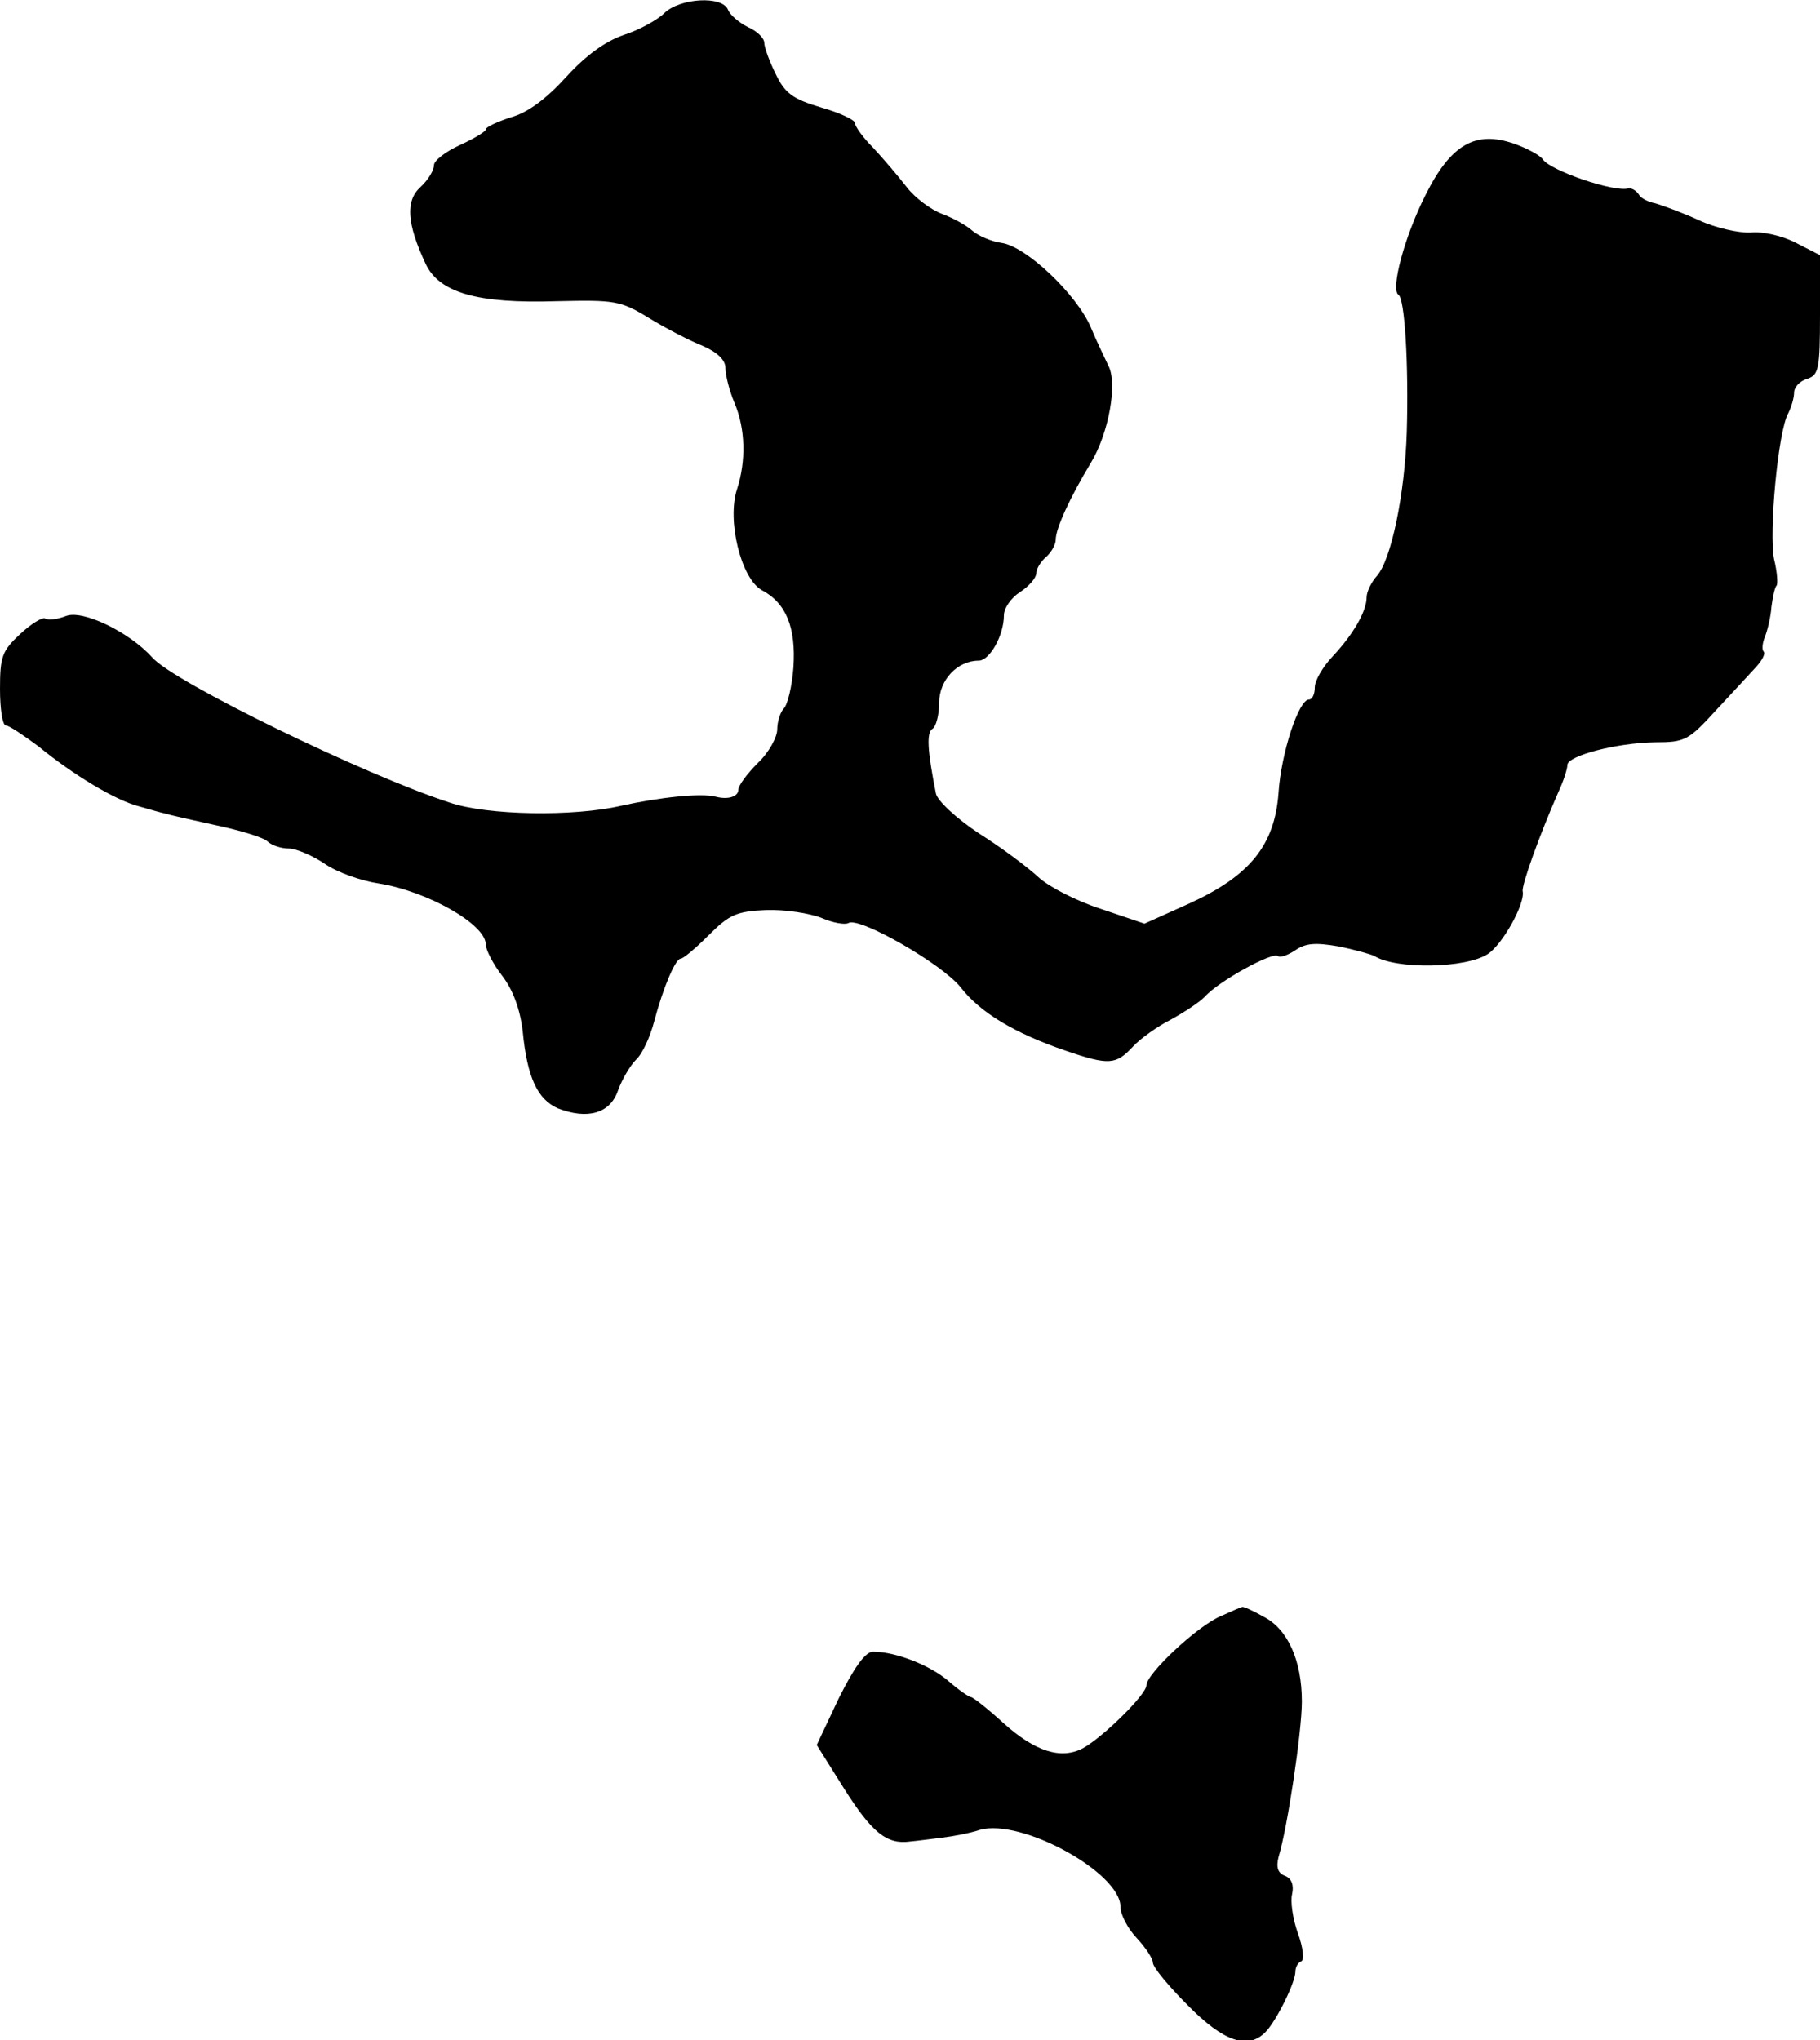
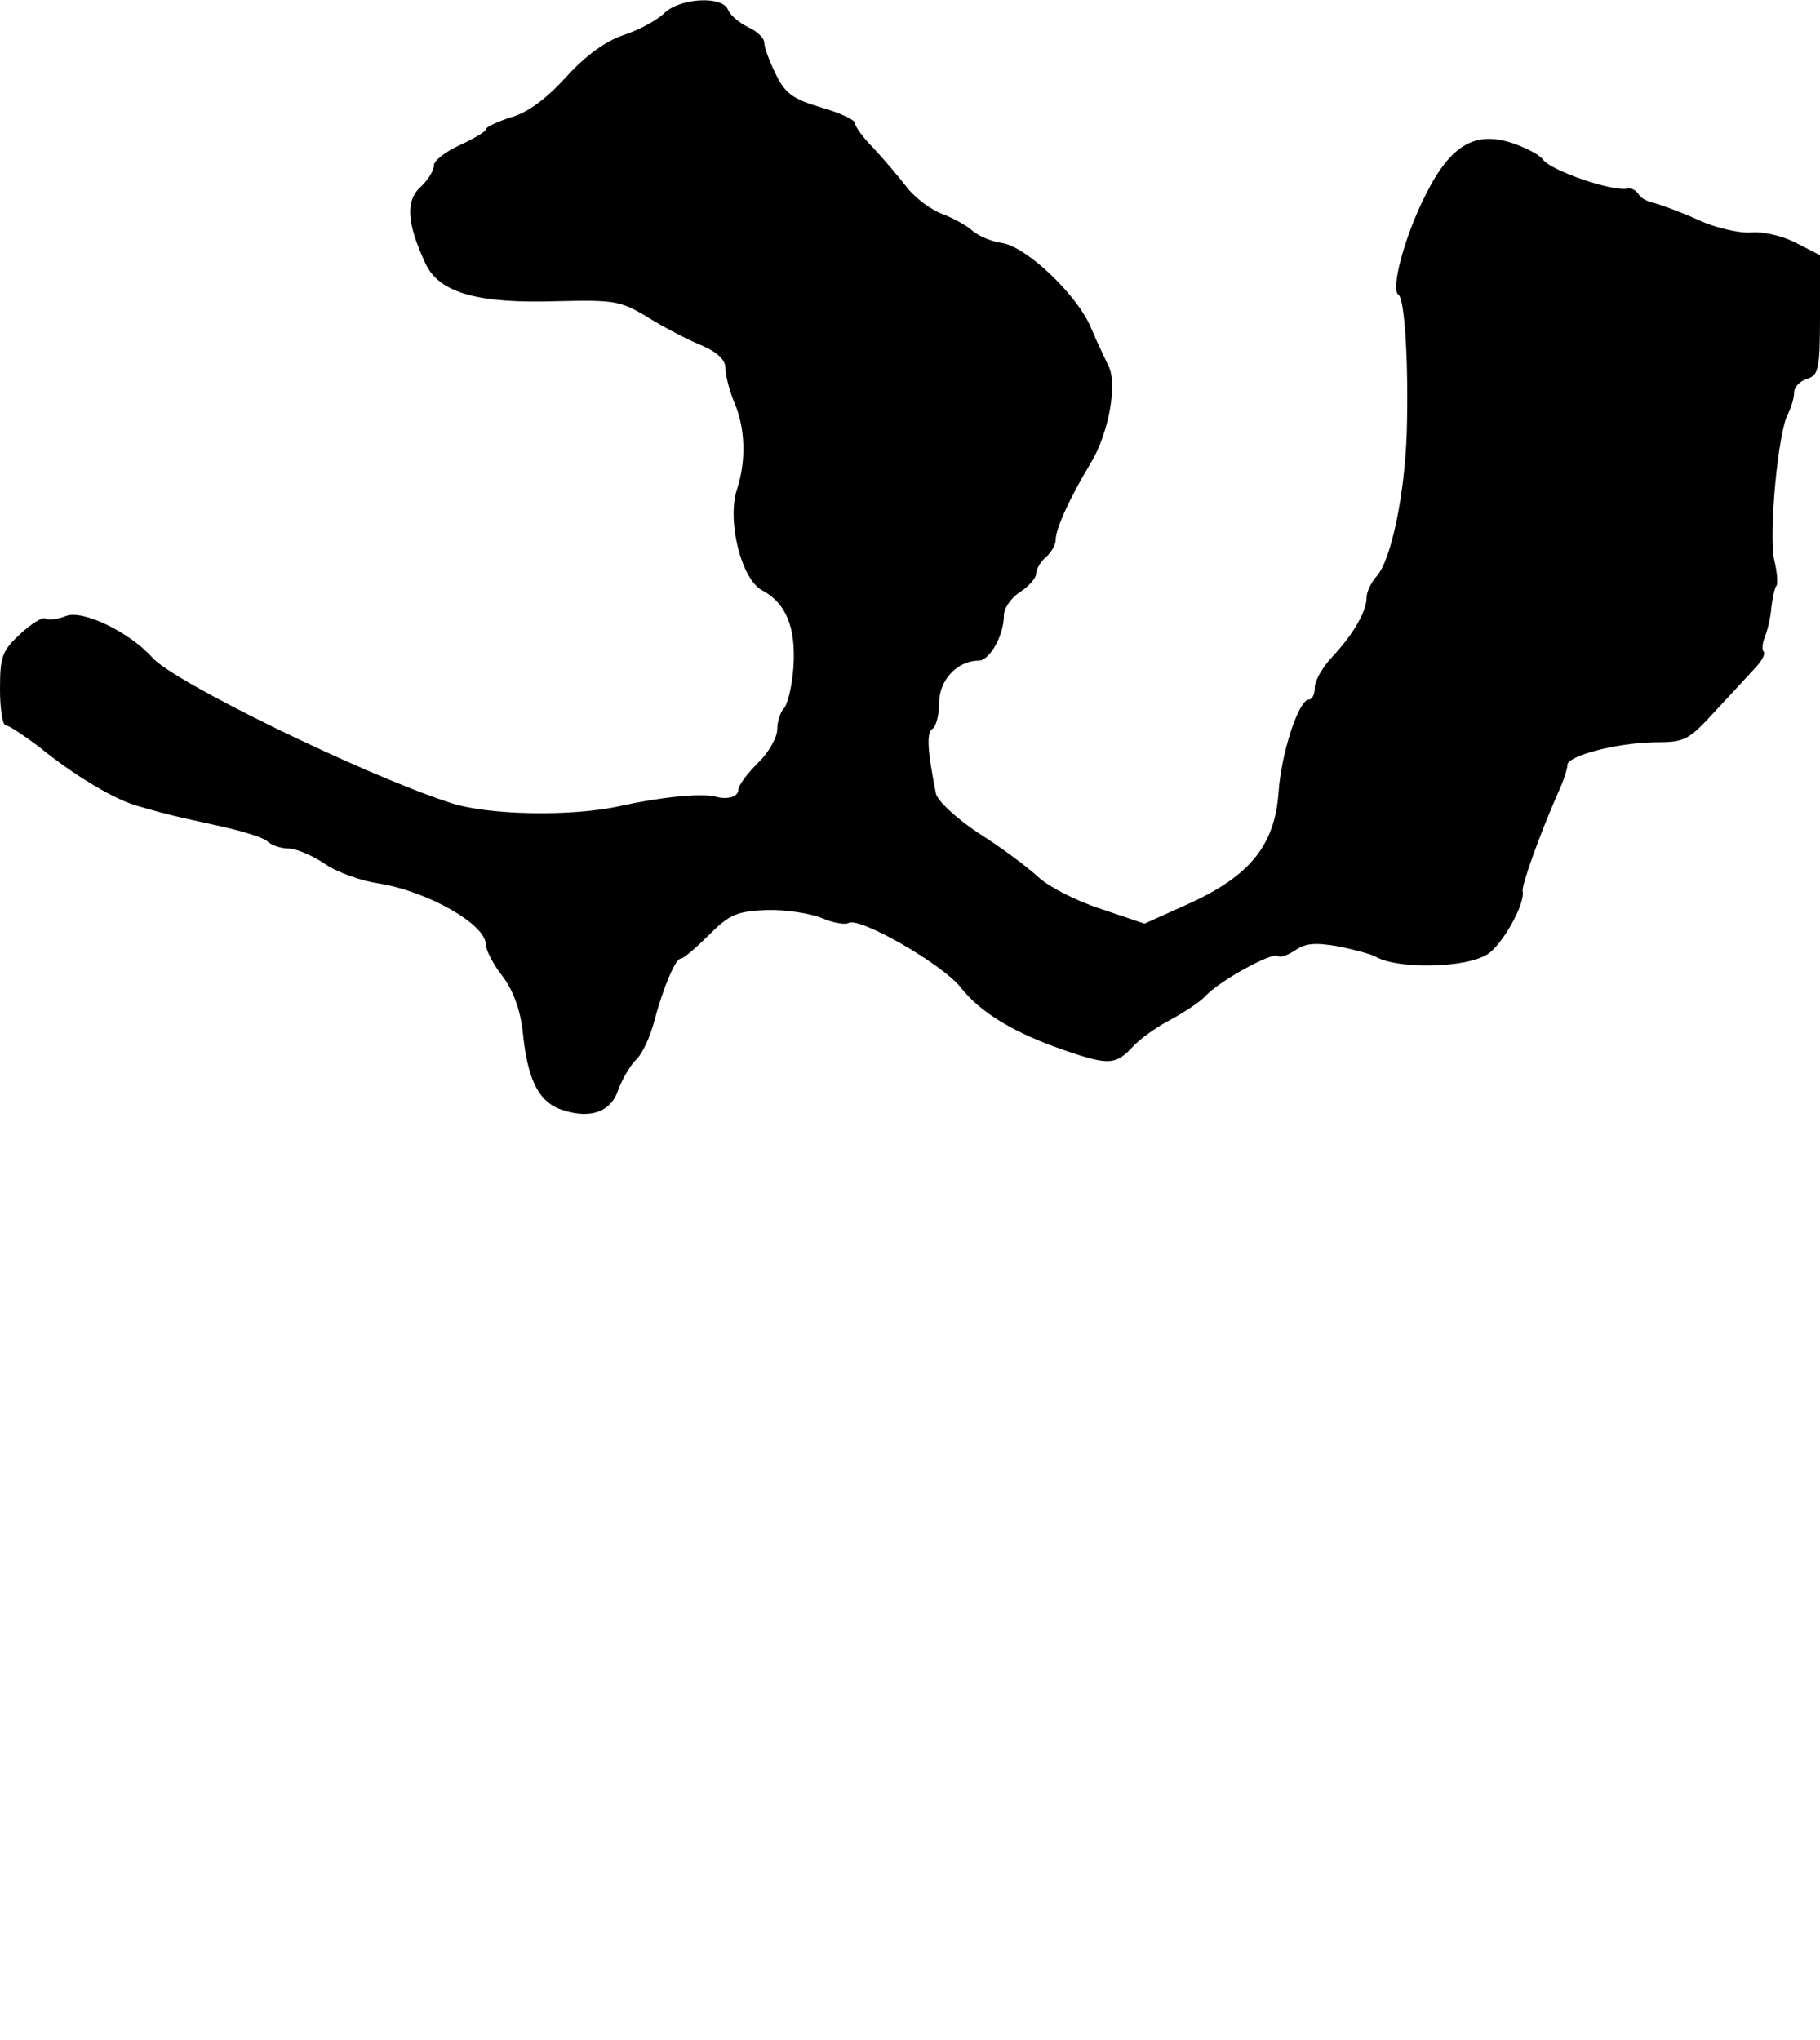
<svg xmlns="http://www.w3.org/2000/svg" version="1.0" width="281pt" height="315pt" viewBox="0 0 281 315" preserveAspectRatio="xMidYMid meet">
  <g transform="translate(0,315) scale(0.1,-0.1)" fill="#000000" stroke="none">
-     <path d="M1026 3130 c-10 -10 -38 -26 -63 -34 -29 -10 -59 -32 -89 -65 -30 -33 -59 -55 -85 -62 -21 -7 -39 -15 -39 -19 0 -3 -18 -14 -40 -24 -22 -10 -40 -24 -40 -31 0 -8 -9 -23 -21 -34 -23 -21 -21 -56 8 -118 21 -45 80 -62 203 -58 89 2 98 1 142 -26 26 -16 63 -35 83 -43 23 -10 35 -22 35 -34 0 -11 6 -35 14 -54 17 -40 18 -90 4 -133 -16 -48 6 -138 38 -156 38 -20 53 -58 49 -119 -2 -29 -9 -58 -15 -64 -5 -5 -10 -20 -10 -32 0 -12 -13 -36 -30 -52 -17 -17 -30 -35 -30 -41 0 -11 -16 -16 -35 -11 -23 6 -87 -1 -146 -14 -73 -17 -207 -15 -265 5 -132 43 -426 186 -459 224 -35 39 -107 74 -133 64 -13 -5 -27 -7 -32 -4 -4 3 -22 -8 -39 -24 -28 -26 -31 -35 -31 -85 0 -31 4 -56 9 -56 5 0 27 -15 50 -32 55 -45 120 -84 156 -93 17 -5 35 -10 40 -11 6 -2 41 -10 78 -18 38 -8 74 -19 80 -25 6 -6 21 -11 33 -11 11 0 37 -11 56 -24 19 -13 56 -26 83 -30 75 -12 165 -63 165 -94 0 -8 11 -30 25 -48 17 -22 28 -52 32 -86 7 -72 23 -105 54 -119 46 -18 81 -8 93 27 6 17 19 39 28 48 10 9 22 36 28 59 14 53 33 97 41 97 4 0 23 16 43 36 32 32 43 37 89 39 29 1 67 -5 85 -12 18 -8 37 -11 42 -8 17 10 144 -63 173 -99 30 -39 83 -71 162 -98 67 -23 78 -22 104 6 12 13 39 32 59 42 20 11 43 26 52 35 21 24 105 70 113 63 3 -3 15 1 27 9 16 11 31 12 66 6 25 -5 50 -12 56 -15 34 -21 141 -19 175 3 23 15 58 78 54 97 -2 9 26 87 55 153 8 17 14 36 14 42 0 14 75 34 135 35 47 0 52 3 95 50 25 27 53 57 62 67 9 10 14 20 11 23 -3 3 -2 13 2 23 4 10 9 31 10 46 2 15 5 30 8 33 2 3 1 21 -4 41 -8 40 6 197 22 225 5 10 9 24 9 32 0 8 9 18 20 21 18 6 20 15 20 99 l0 92 -37 19 c-21 11 -52 18 -70 16 -18 -1 -54 7 -80 19 -26 12 -57 23 -67 26 -11 2 -23 8 -26 14 -4 6 -11 10 -16 9 -23 -6 -121 28 -132 45 -4 6 -24 17 -44 24 -60 21 -98 -1 -137 -79 -33 -65 -54 -146 -42 -154 10 -5 16 -109 13 -212 -3 -96 -24 -197 -46 -222 -9 -10 -16 -25 -16 -33 0 -22 -21 -58 -53 -92 -15 -16 -27 -37 -27 -47 0 -11 -4 -19 -9 -19 -16 0 -43 -83 -47 -144 -6 -81 -44 -128 -138 -171 l-69 -31 -68 23 c-37 12 -80 34 -96 49 -15 14 -56 45 -91 67 -35 23 -65 51 -67 62 -13 66 -15 94 -5 100 5 3 10 21 10 40 0 35 28 65 61 65 17 0 39 39 39 70 0 11 11 27 25 36 14 9 25 22 25 29 0 7 7 18 15 25 8 7 15 19 15 27 0 17 22 65 54 118 28 46 42 124 27 151 -5 11 -18 37 -27 59 -22 51 -100 125 -138 130 -15 2 -36 11 -45 19 -10 9 -31 20 -47 26 -16 6 -41 24 -54 41 -14 18 -37 45 -52 61 -16 16 -28 33 -28 38 0 5 -24 16 -52 24 -44 13 -56 22 -70 51 -10 20 -18 42 -18 49 0 7 -11 18 -25 24 -14 7 -28 19 -31 27 -9 22 -74 18 -98 -5z" />
-     <path d="M1885 655 c-36 -15 -115 -89 -115 -107 0 -14 -67 -80 -98 -97 -34 -18 -74 -5 -123 39 -24 22 -47 40 -50 40 -3 0 -19 11 -35 25 -28 24 -81 45 -116 45 -12 0 -29 -24 -53 -72 l-34 -72 42 -67 c43 -68 66 -87 102 -82 11 1 34 4 50 6 17 2 43 7 58 12 64 18 217 -66 217 -119 0 -12 11 -33 25 -48 14 -15 25 -32 25 -38 0 -7 24 -36 54 -66 55 -56 93 -69 120 -41 16 16 46 76 46 93 0 7 4 14 9 16 5 2 3 21 -5 43 -8 22 -12 50 -9 61 3 14 -1 24 -11 28 -11 4 -14 13 -10 29 14 46 36 194 36 240 0 64 -22 112 -59 131 -16 9 -31 16 -33 15 -2 0 -17 -7 -33 -14z" />
+     <path d="M1026 3130 c-10 -10 -38 -26 -63 -34 -29 -10 -59 -32 -89 -65 -30 -33 -59 -55 -85 -62 -21 -7 -39 -15 -39 -19 0 -3 -18 -14 -40 -24 -22 -10 -40 -24 -40 -31 0 -8 -9 -23 -21 -34 -23 -21 -21 -56 8 -118 21 -45 80 -62 203 -58 89 2 98 1 142 -26 26 -16 63 -35 83 -43 23 -10 35 -22 35 -34 0 -11 6 -35 14 -54 17 -40 18 -90 4 -133 -16 -48 6 -138 38 -156 38 -20 53 -58 49 -119 -2 -29 -9 -58 -15 -64 -5 -5 -10 -20 -10 -32 0 -12 -13 -36 -30 -52 -17 -17 -30 -35 -30 -41 0 -11 -16 -16 -35 -11 -23 6 -87 -1 -146 -14 -73 -17 -207 -15 -265 5 -132 43 -426 186 -459 224 -35 39 -107 74 -133 64 -13 -5 -27 -7 -32 -4 -4 3 -22 -8 -39 -24 -28 -26 -31 -35 -31 -85 0 -31 4 -56 9 -56 5 0 27 -15 50 -32 55 -45 120 -84 156 -93 17 -5 35 -10 40 -11 6 -2 41 -10 78 -18 38 -8 74 -19 80 -25 6 -6 21 -11 33 -11 11 0 37 -11 56 -24 19 -13 56 -26 83 -30 75 -12 165 -63 165 -94 0 -8 11 -30 25 -48 17 -22 28 -52 32 -86 7 -72 23 -105 54 -119 46 -18 81 -8 93 27 6 17 19 39 28 48 10 9 22 36 28 59 14 53 33 97 41 97 4 0 23 16 43 36 32 32 43 37 89 39 29 1 67 -5 85 -12 18 -8 37 -11 42 -8 17 10 144 -63 173 -99 30 -39 83 -71 162 -98 67 -23 78 -22 104 6 12 13 39 32 59 42 20 11 43 26 52 35 21 24 105 70 113 63 3 -3 15 1 27 9 16 11 31 12 66 6 25 -5 50 -12 56 -15 34 -21 141 -19 175 3 23 15 58 78 54 97 -2 9 26 87 55 153 8 17 14 36 14 42 0 14 75 34 135 35 47 0 52 3 95 50 25 27 53 57 62 67 9 10 14 20 11 23 -3 3 -2 13 2 23 4 10 9 31 10 46 2 15 5 30 8 33 2 3 1 21 -4 41 -8 40 6 197 22 225 5 10 9 24 9 32 0 8 9 18 20 21 18 6 20 15 20 99 l0 92 -37 19 c-21 11 -52 18 -70 16 -18 -1 -54 7 -80 19 -26 12 -57 23 -67 26 -11 2 -23 8 -26 14 -4 6 -11 10 -16 9 -23 -6 -121 28 -132 45 -4 6 -24 17 -44 24 -60 21 -98 -1 -137 -79 -33 -65 -54 -146 -42 -154 10 -5 16 -109 13 -212 -3 -96 -24 -197 -46 -222 -9 -10 -16 -25 -16 -33 0 -22 -21 -58 -53 -92 -15 -16 -27 -37 -27 -47 0 -11 -4 -19 -9 -19 -16 0 -43 -83 -47 -144 -6 -81 -44 -128 -138 -171 l-69 -31 -68 23 c-37 12 -80 34 -96 49 -15 14 -56 45 -91 67 -35 23 -65 51 -67 62 -13 66 -15 94 -5 100 5 3 10 21 10 40 0 35 28 65 61 65 17 0 39 39 39 70 0 11 11 27 25 36 14 9 25 22 25 29 0 7 7 18 15 25 8 7 15 19 15 27 0 17 22 65 54 118 28 46 42 124 27 151 -5 11 -18 37 -27 59 -22 51 -100 125 -138 130 -15 2 -36 11 -45 19 -10 9 -31 20 -47 26 -16 6 -41 24 -54 41 -14 18 -37 45 -52 61 -16 16 -28 33 -28 38 0 5 -24 16 -52 24 -44 13 -56 22 -70 51 -10 20 -18 42 -18 49 0 7 -11 18 -25 24 -14 7 -28 19 -31 27 -9 22 -74 18 -98 -5" />
  </g>
</svg>